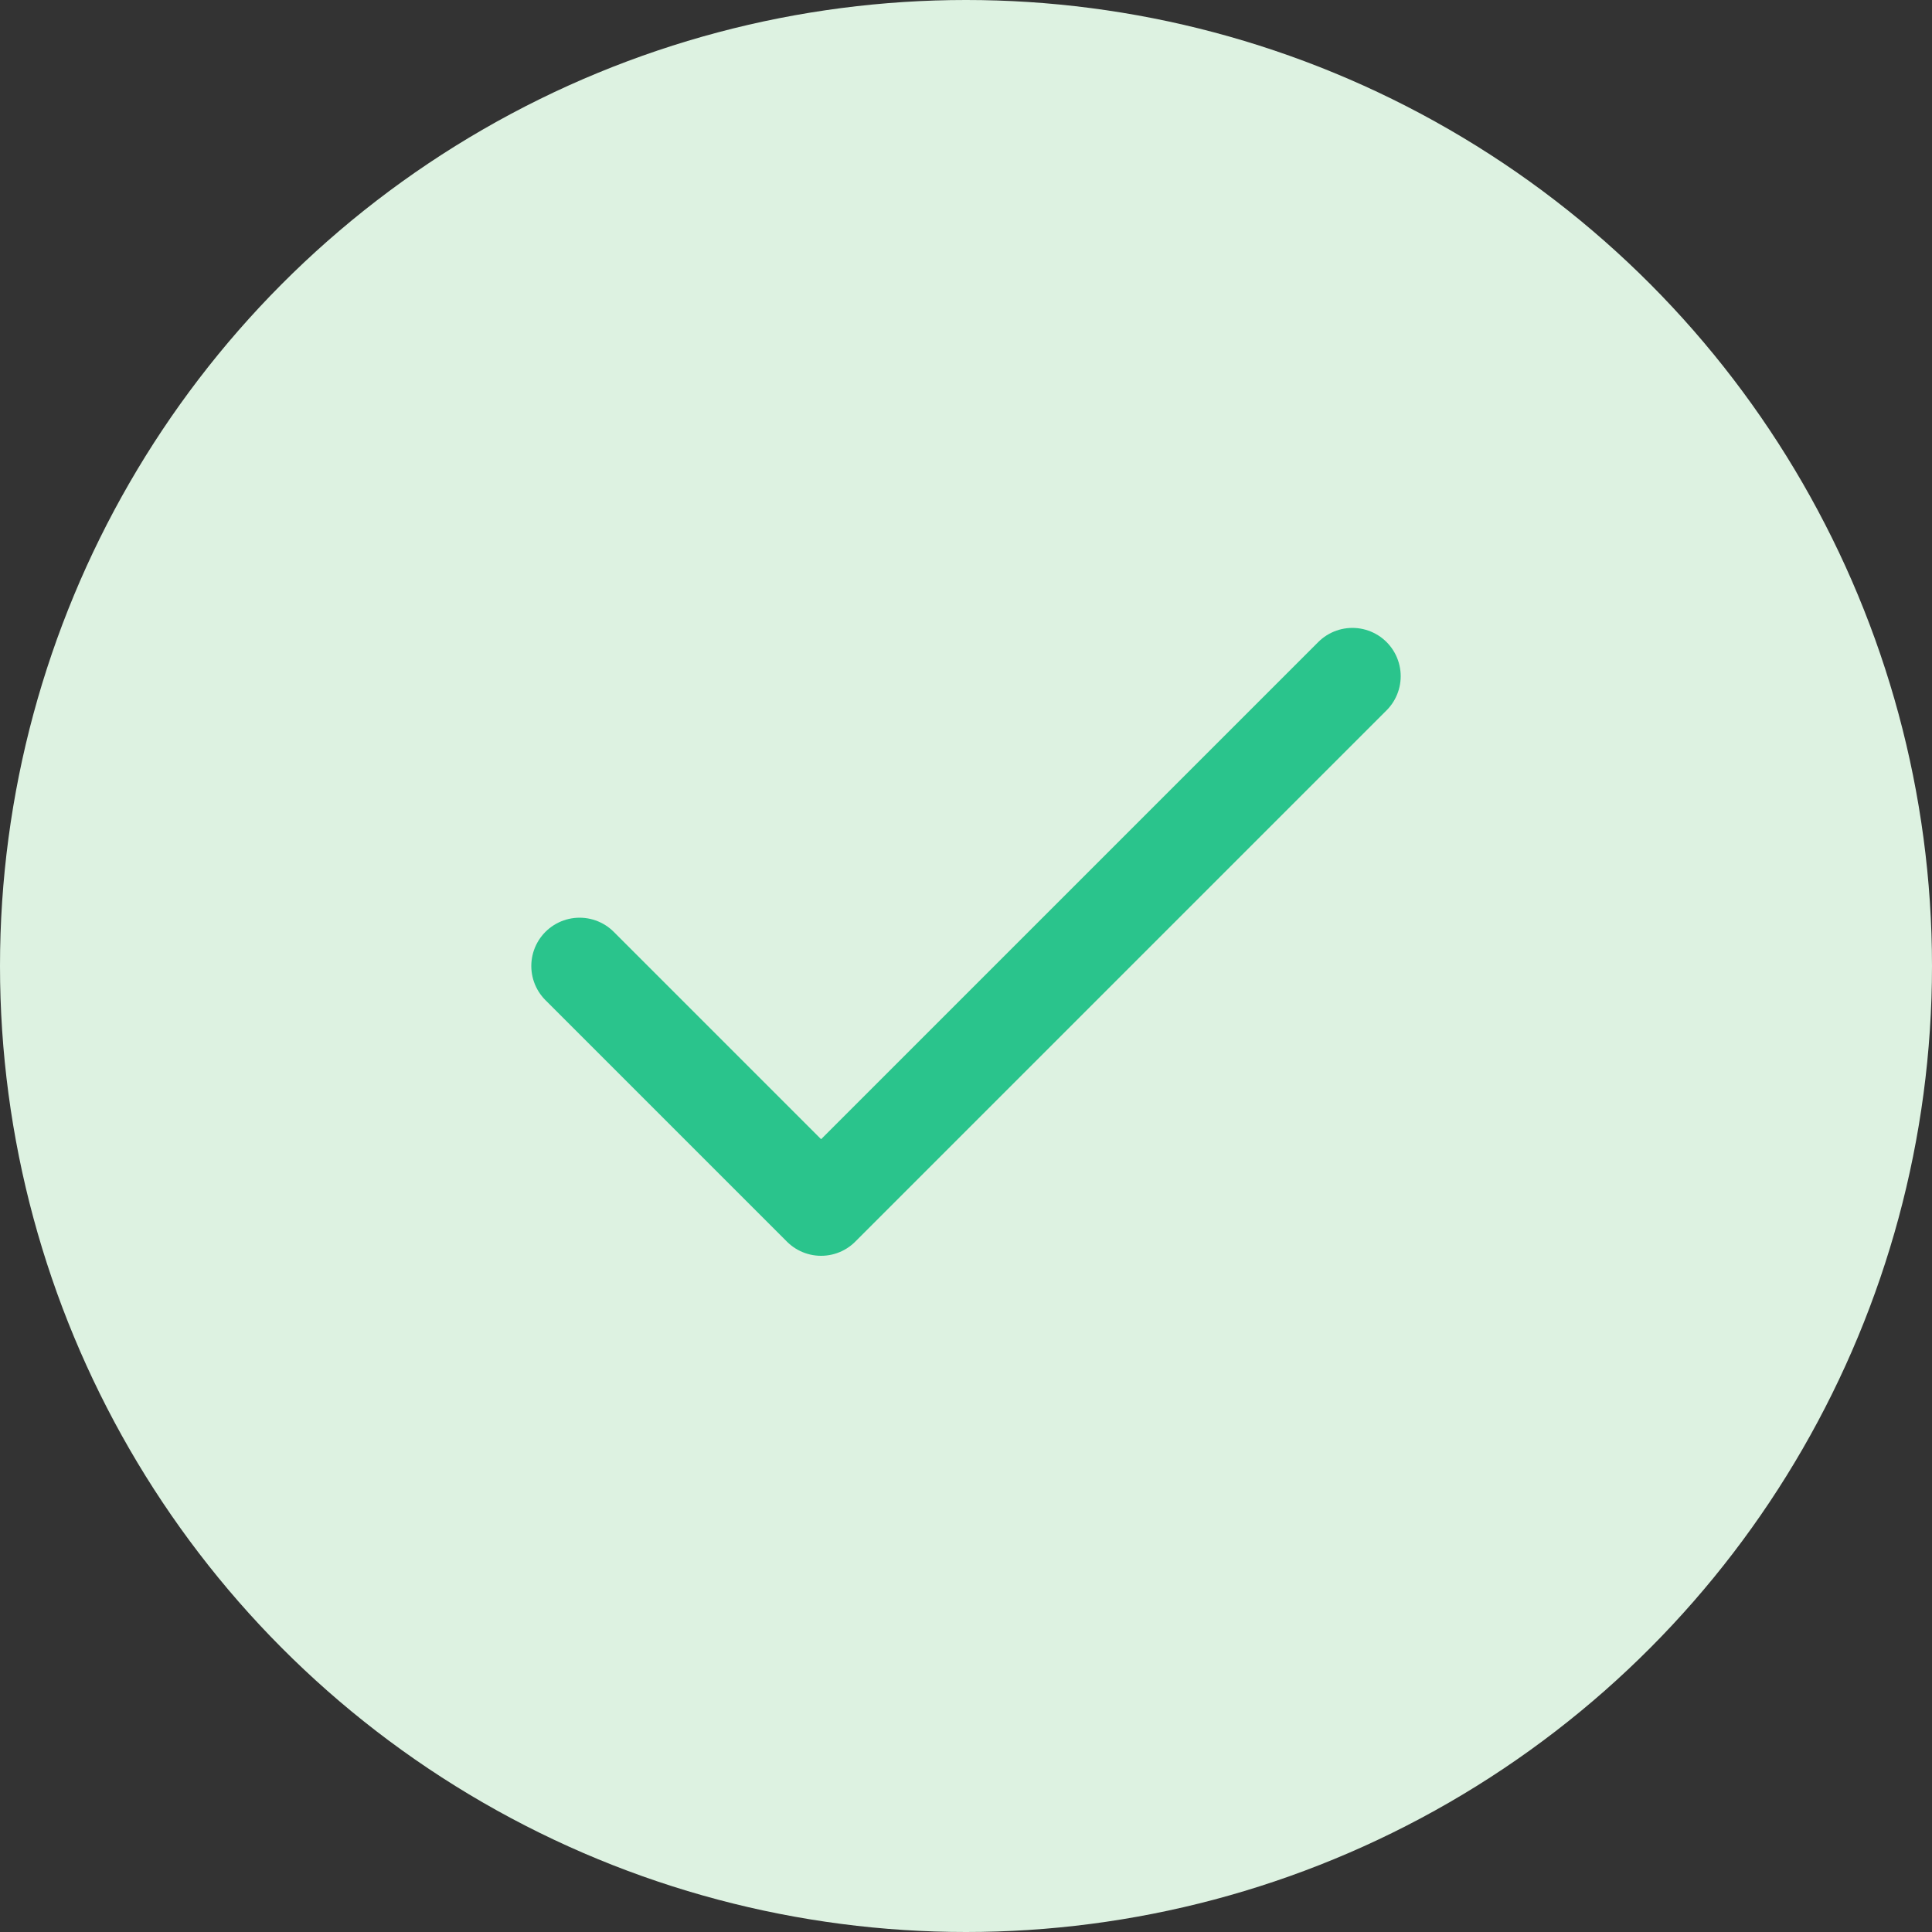
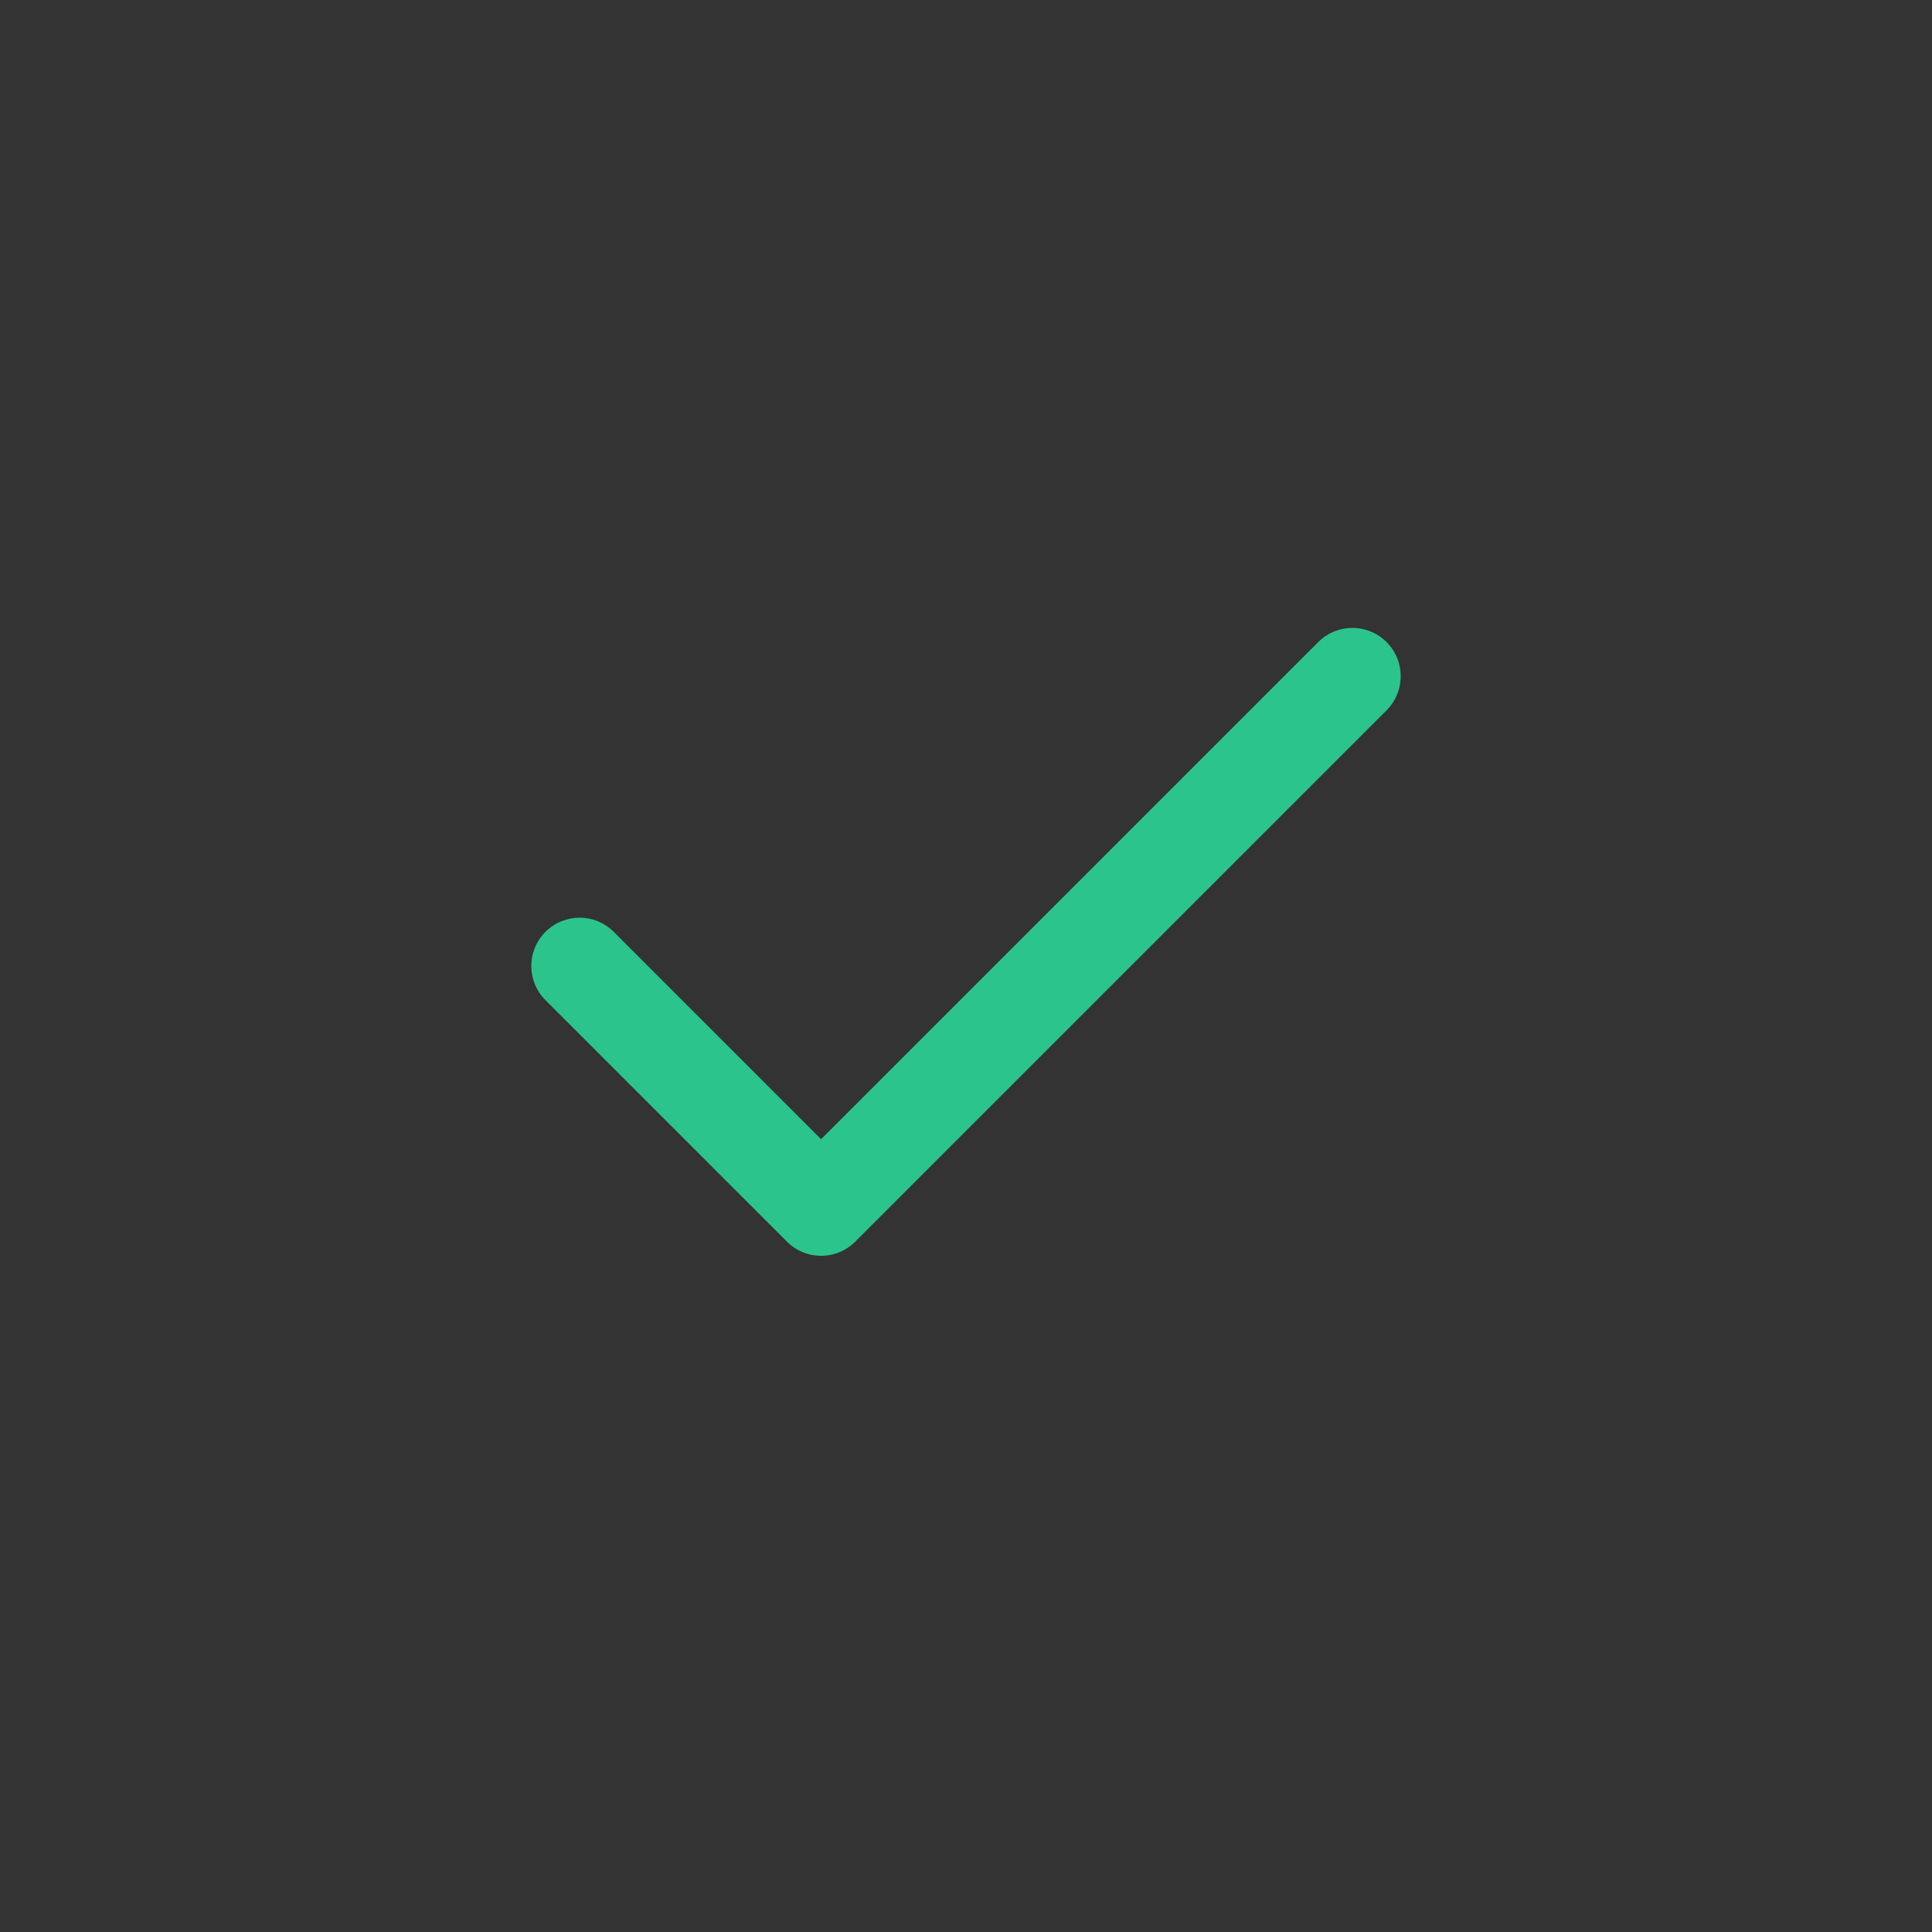
<svg xmlns="http://www.w3.org/2000/svg" width="20" height="20" viewBox="0 0 20 20" fill="none">
  <rect x="0" y="0" width="20" height="20" fill="#333333" stroke="none" />
-   <circle cx="10" cy="10" r="10" fill="#DDF2E1" />
  <path d="M14 7L8.5 12.5L6 10" stroke="#2AC48C" strokeWidth="2" stroke-linecap="round" stroke-linejoin="round" />
</svg>